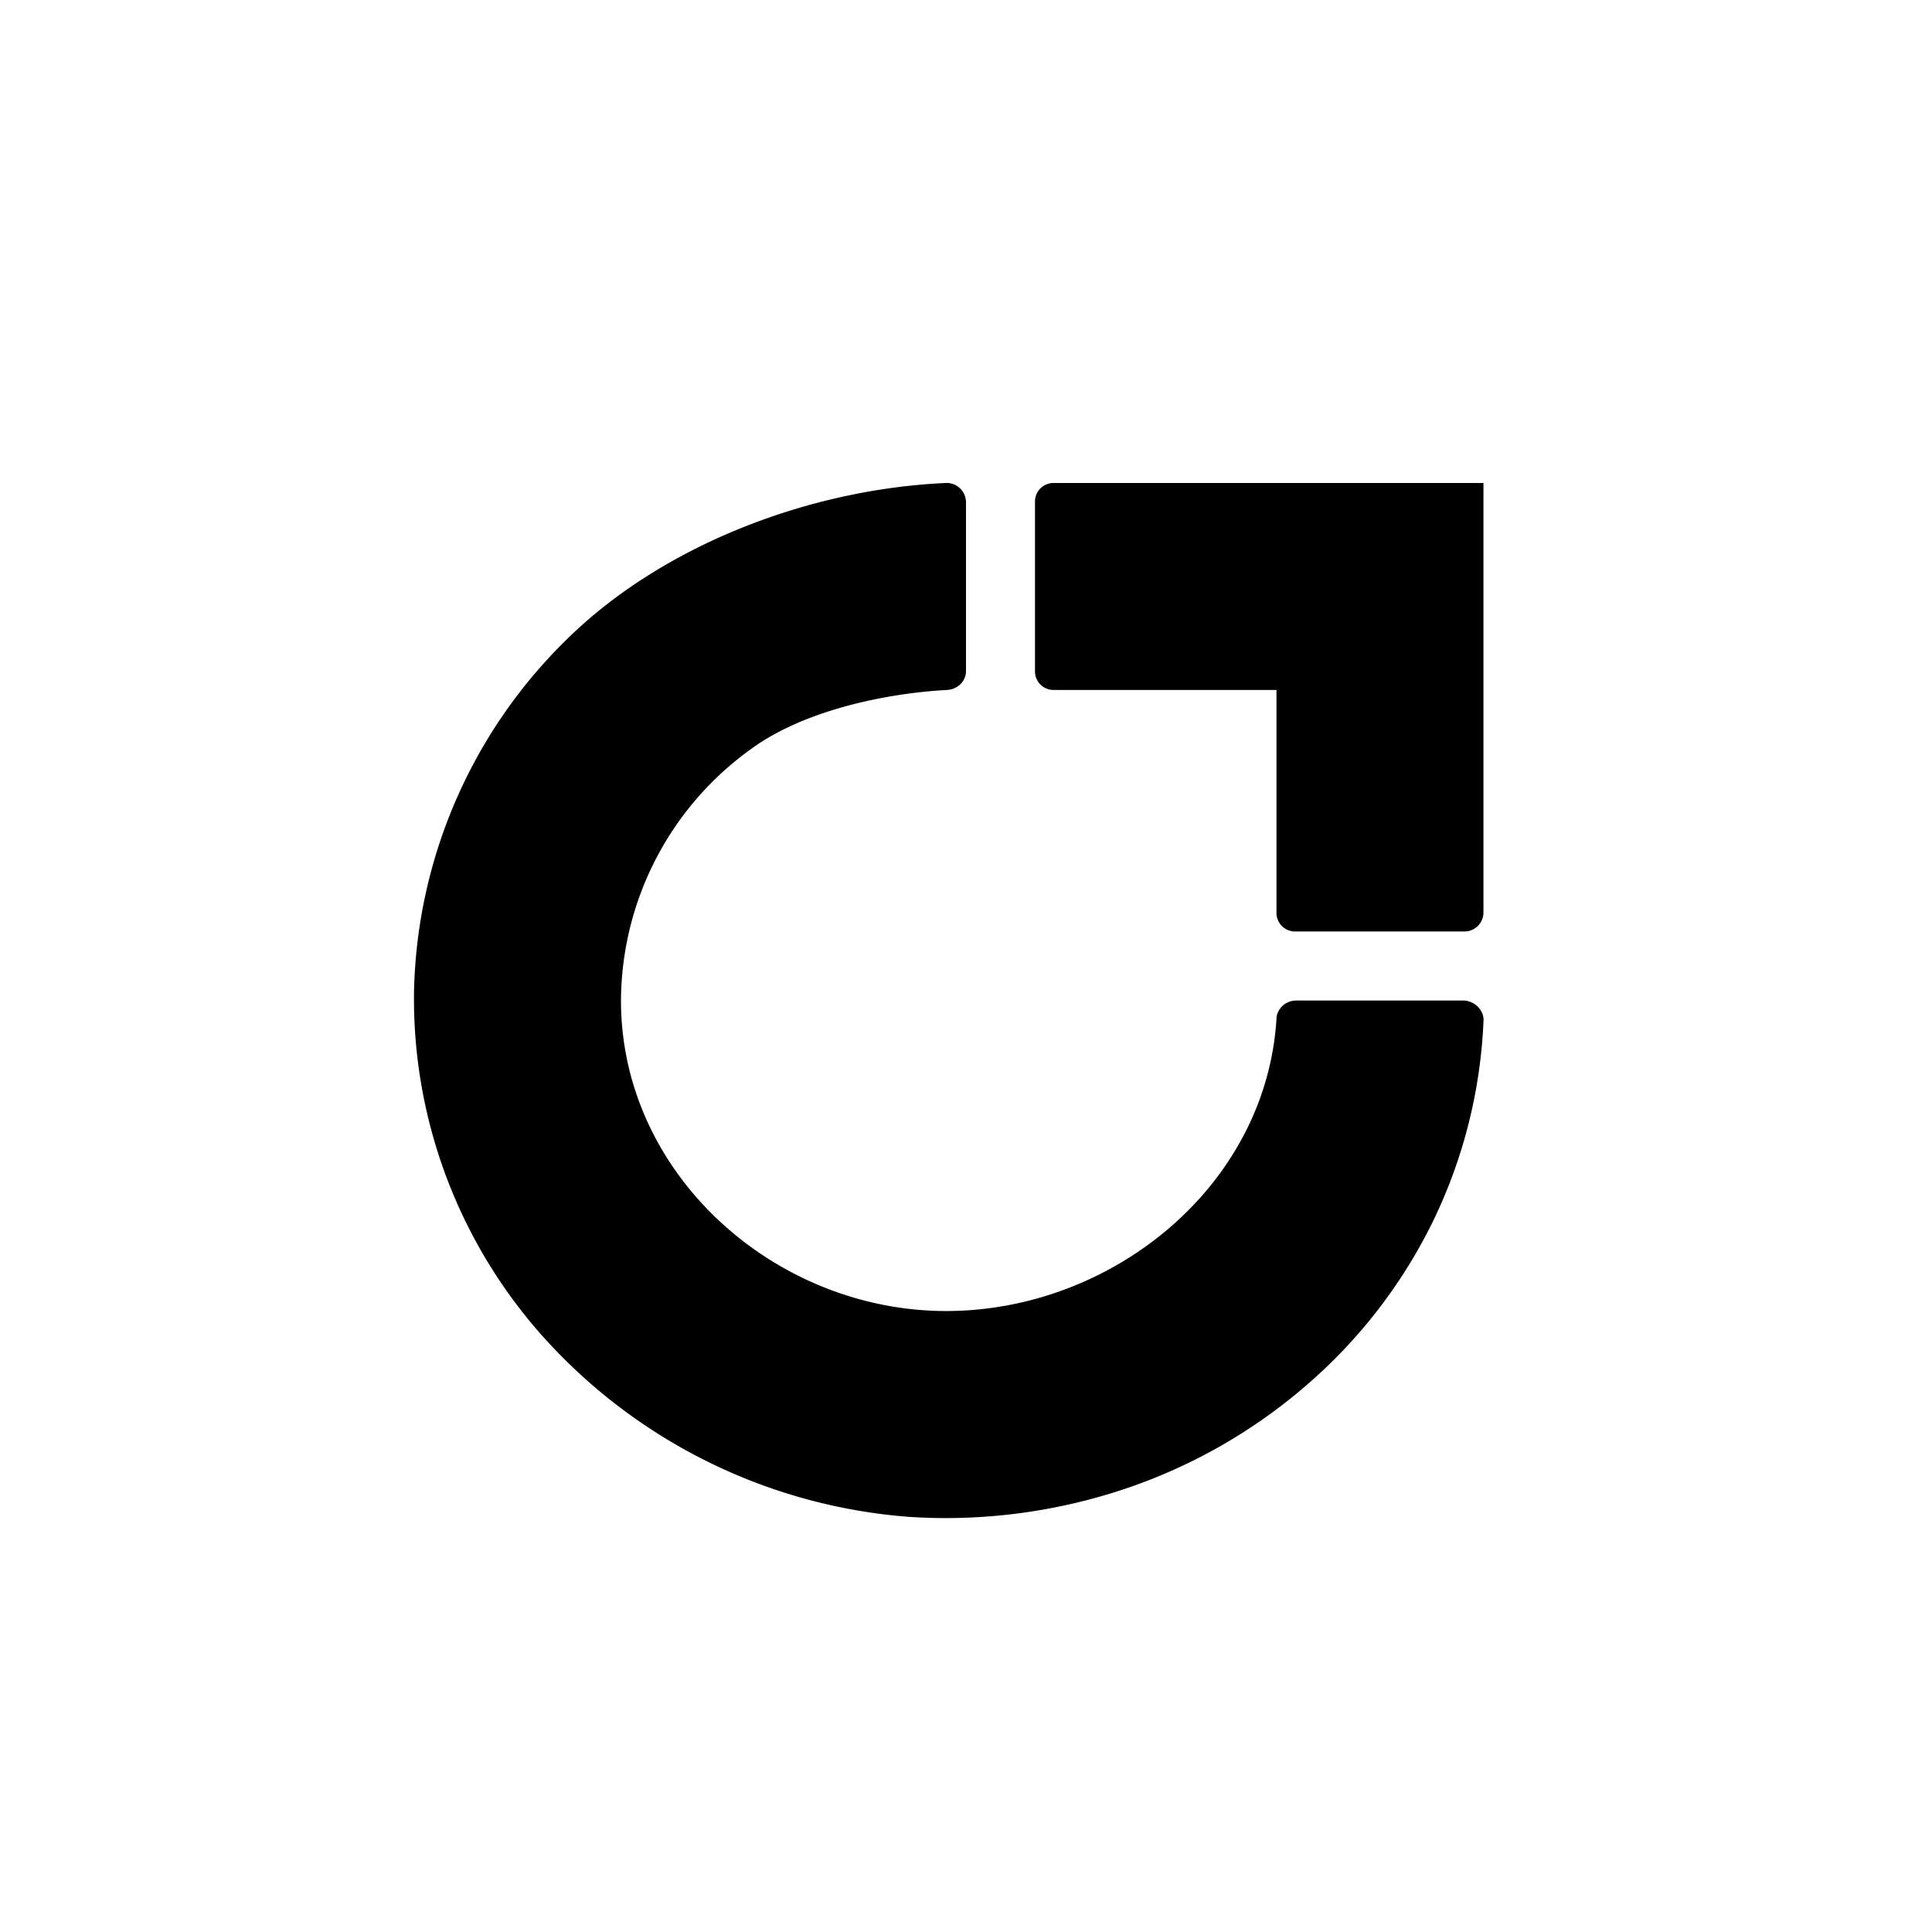
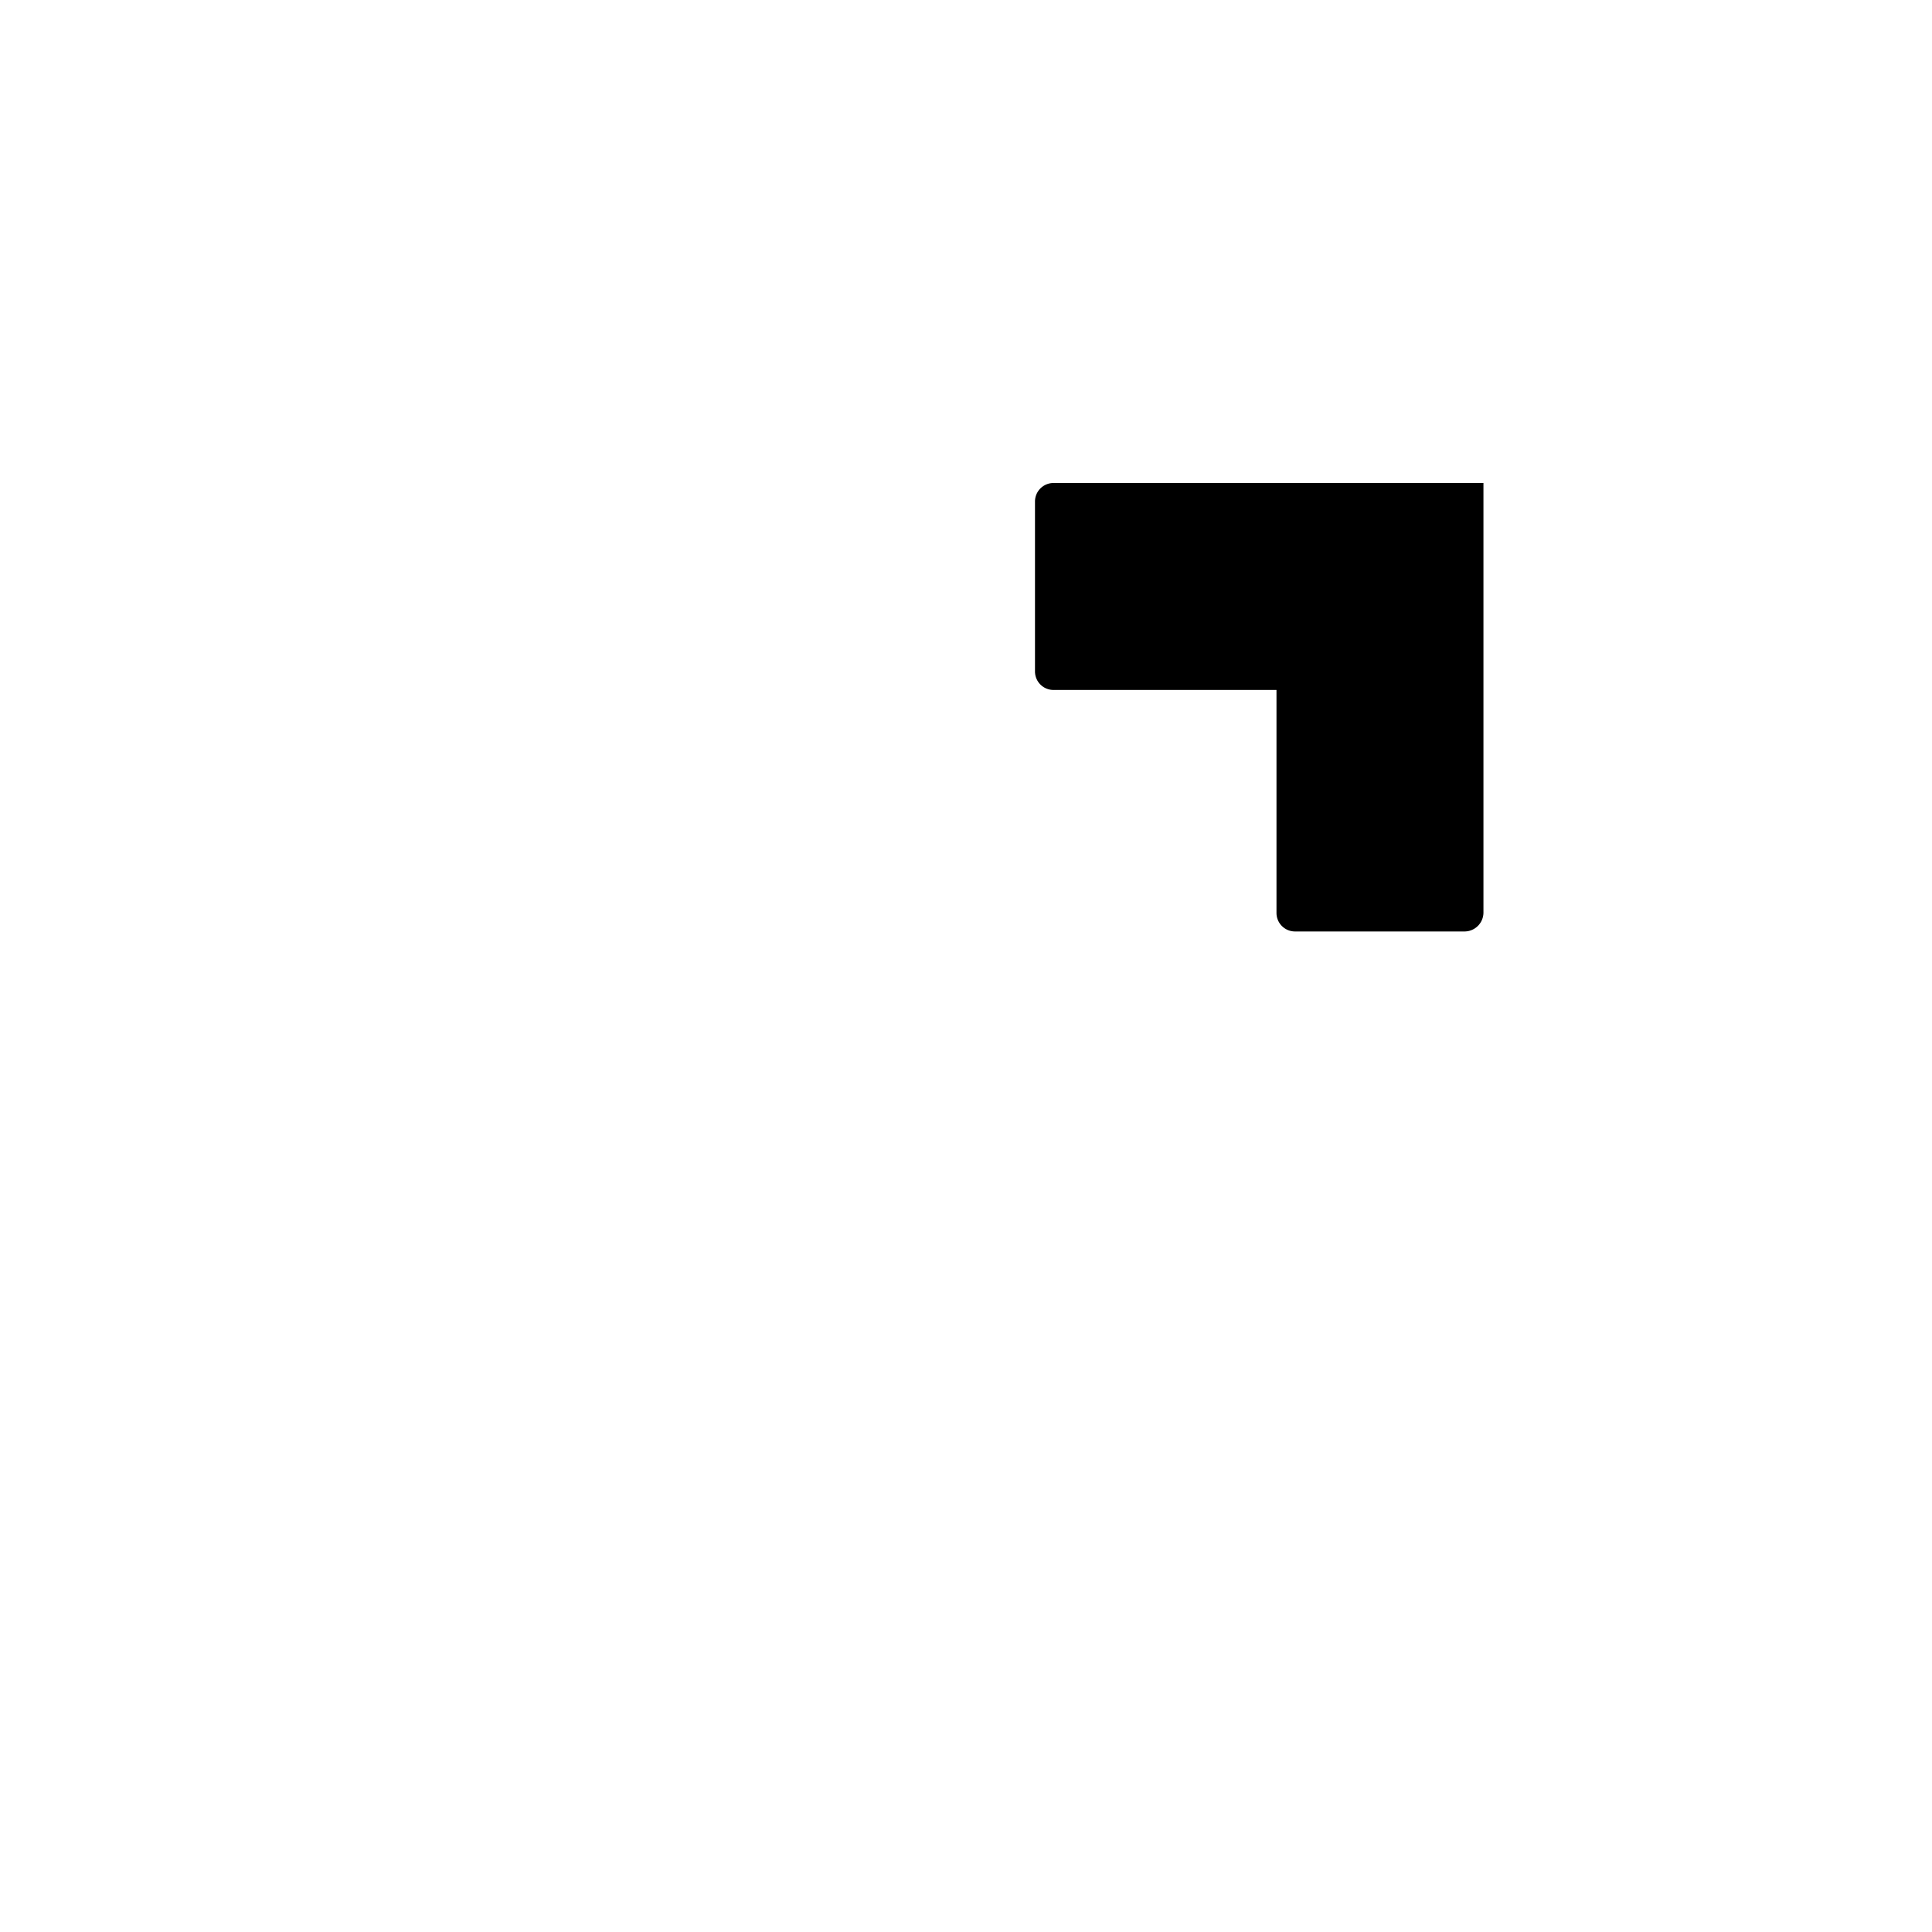
<svg xmlns="http://www.w3.org/2000/svg" width="800" height="800" viewBox="0 0 24 24">
-   <path fill="currentColor" d="M11.306 18.844a6.8 6.8 0 0 1-4.423-2.091a6.3 6.3 0 0 1-1.74-4.431a6.3 6.3 0 0 1 1.89-4.372C8.22 6.776 10.046 6.077 11.747 6a.24.24 0 0 1 .253.24v2.1a.23.23 0 0 1-.069.159a.26.26 0 0 1-.167.072c-.784.043-1.757.258-2.391.703a3.87 3.87 0 0 0-1.659 3.155c0 2.168 1.929 3.874 4.072 3.857c2.048-.017 3.942-1.56 4.071-3.63c0-.06.03-.116.073-.159a.25.25 0 0 1 .171-.068h2.075a.26.26 0 0 1 .233.15a.2.2 0 0 1 .02.094a6.3 6.3 0 0 1-.622 2.486a6.4 6.4 0 0 1-1.577 2.048a6.7 6.7 0 0 1-2.289 1.299a7 7 0 0 1-2.635.338" />
  <path fill="currentColor" d="M13.088 6a.23.23 0 0 0-.231.231V8.34a.23.23 0 0 0 .231.231h2.769v2.77a.23.23 0 0 0 .231.23h2.109a.236.236 0 0 0 .231-.23V6z" />
</svg>